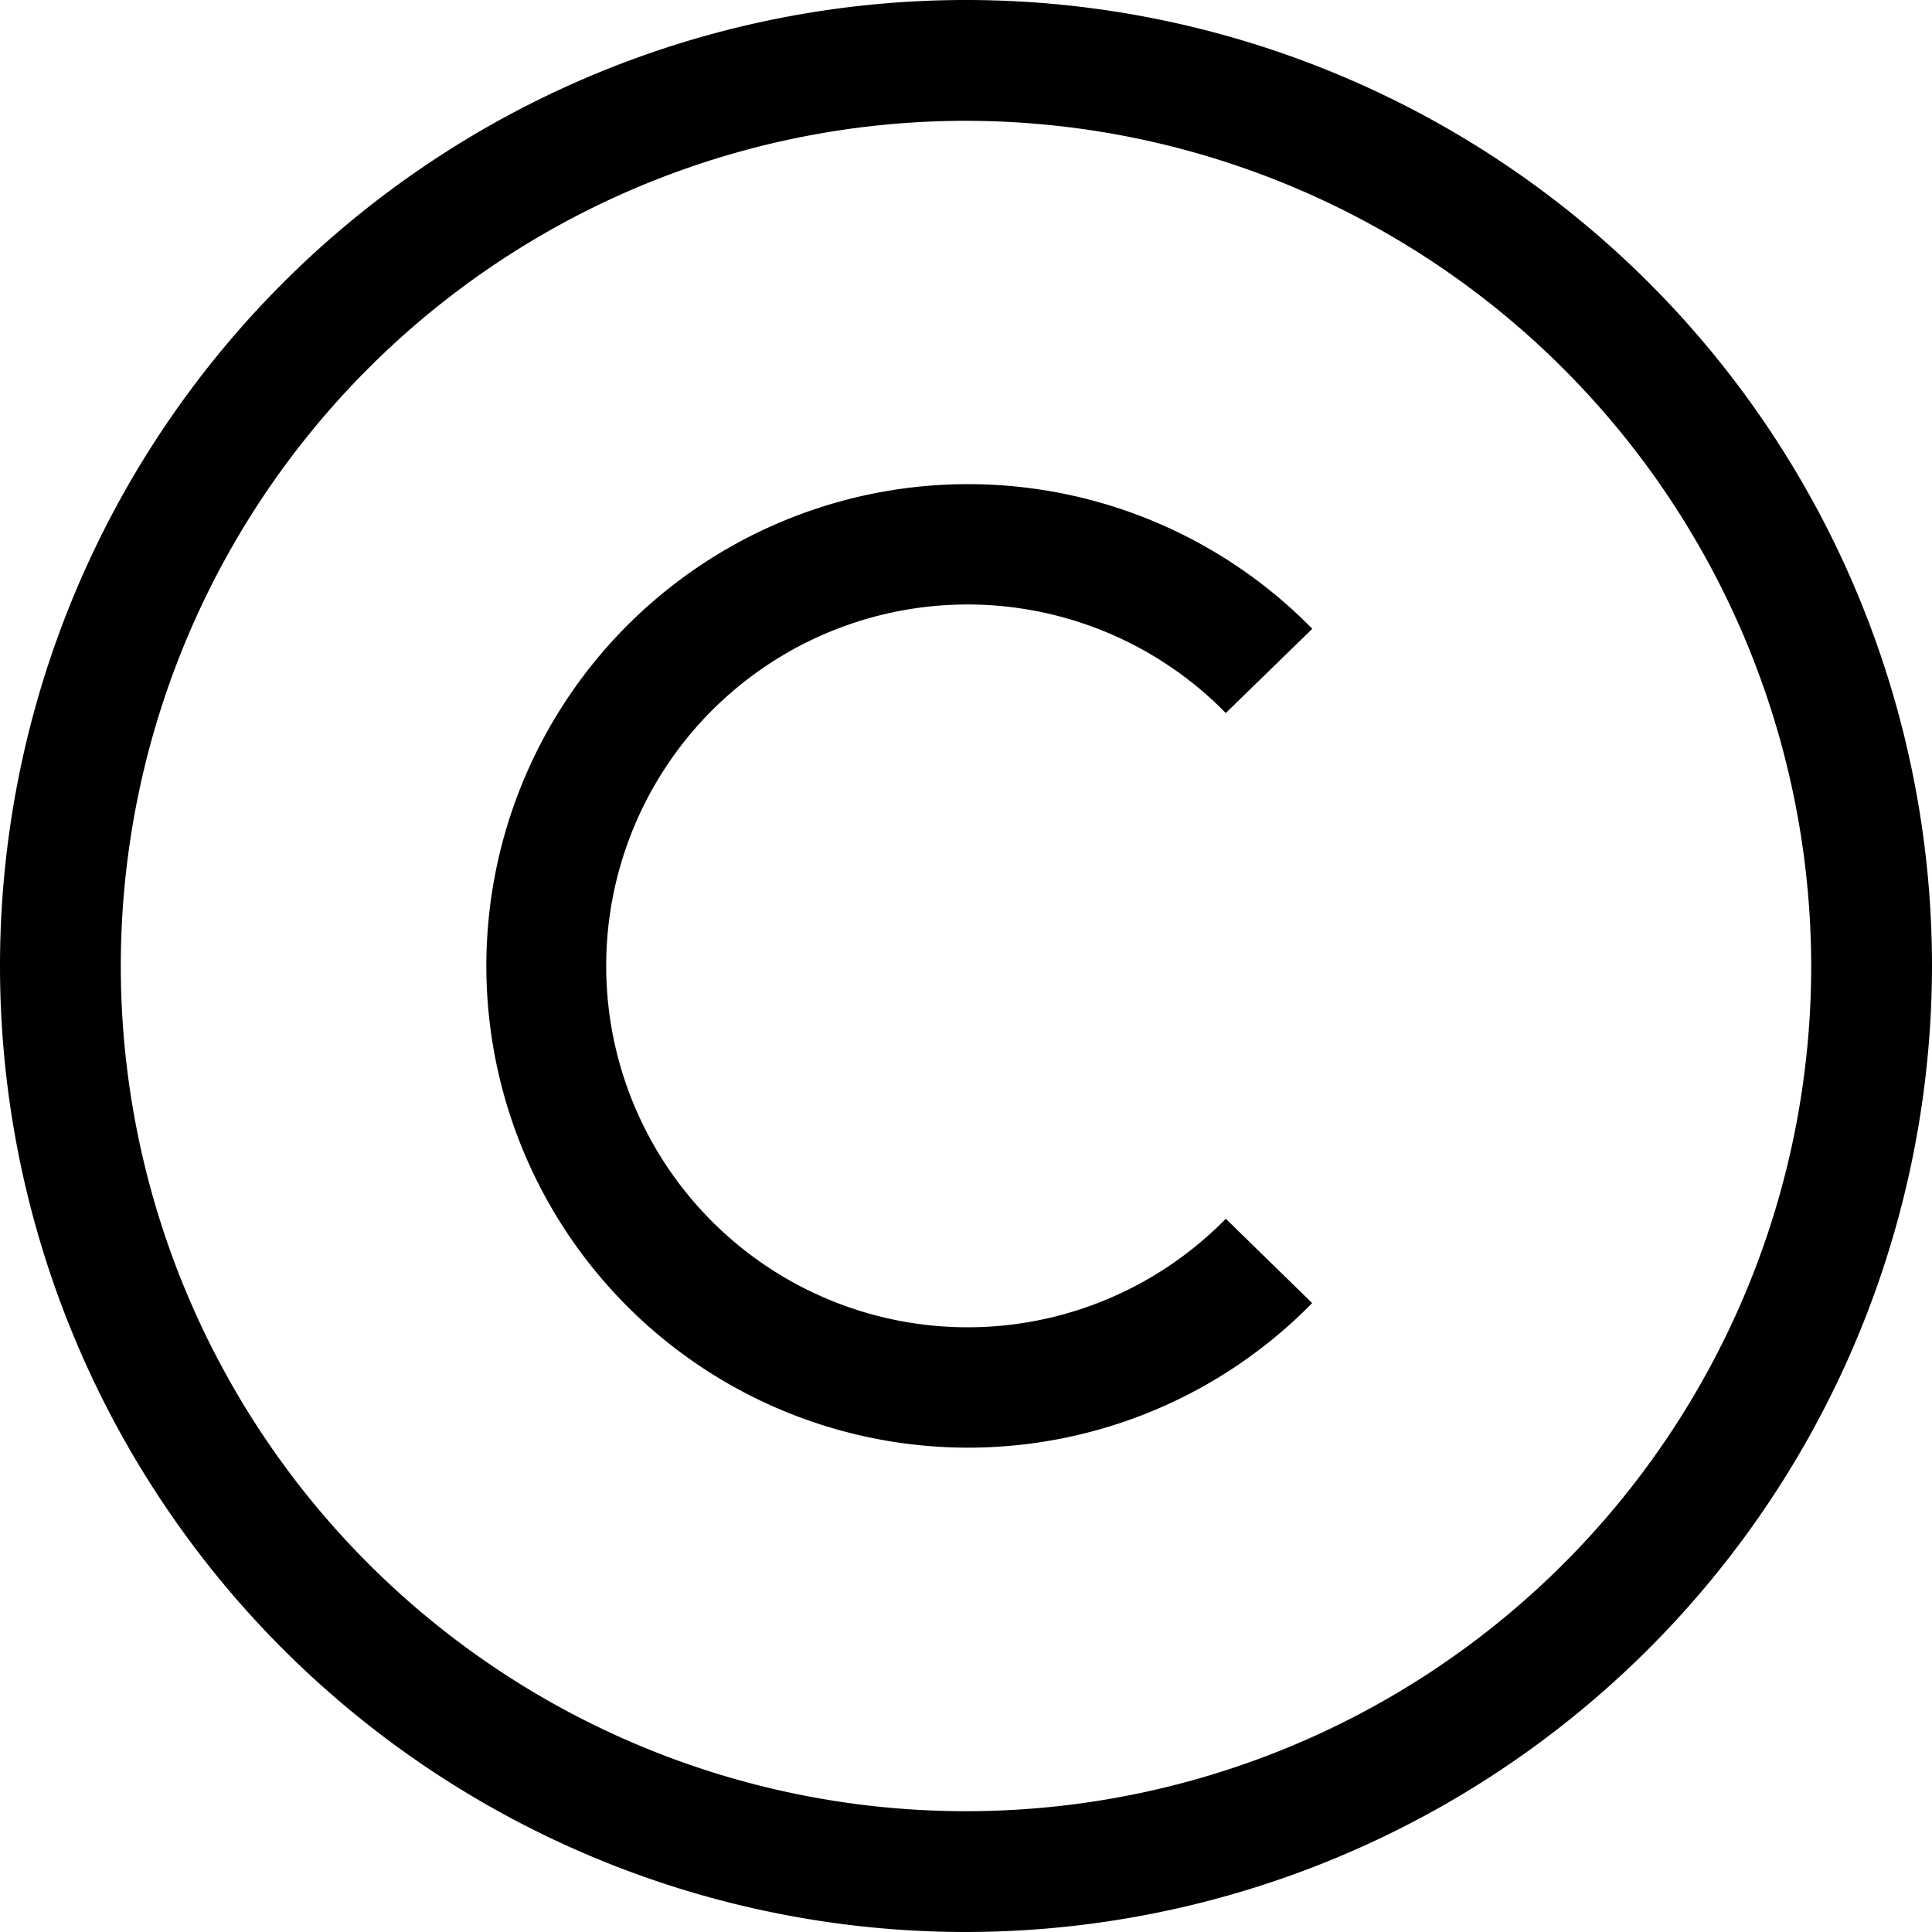
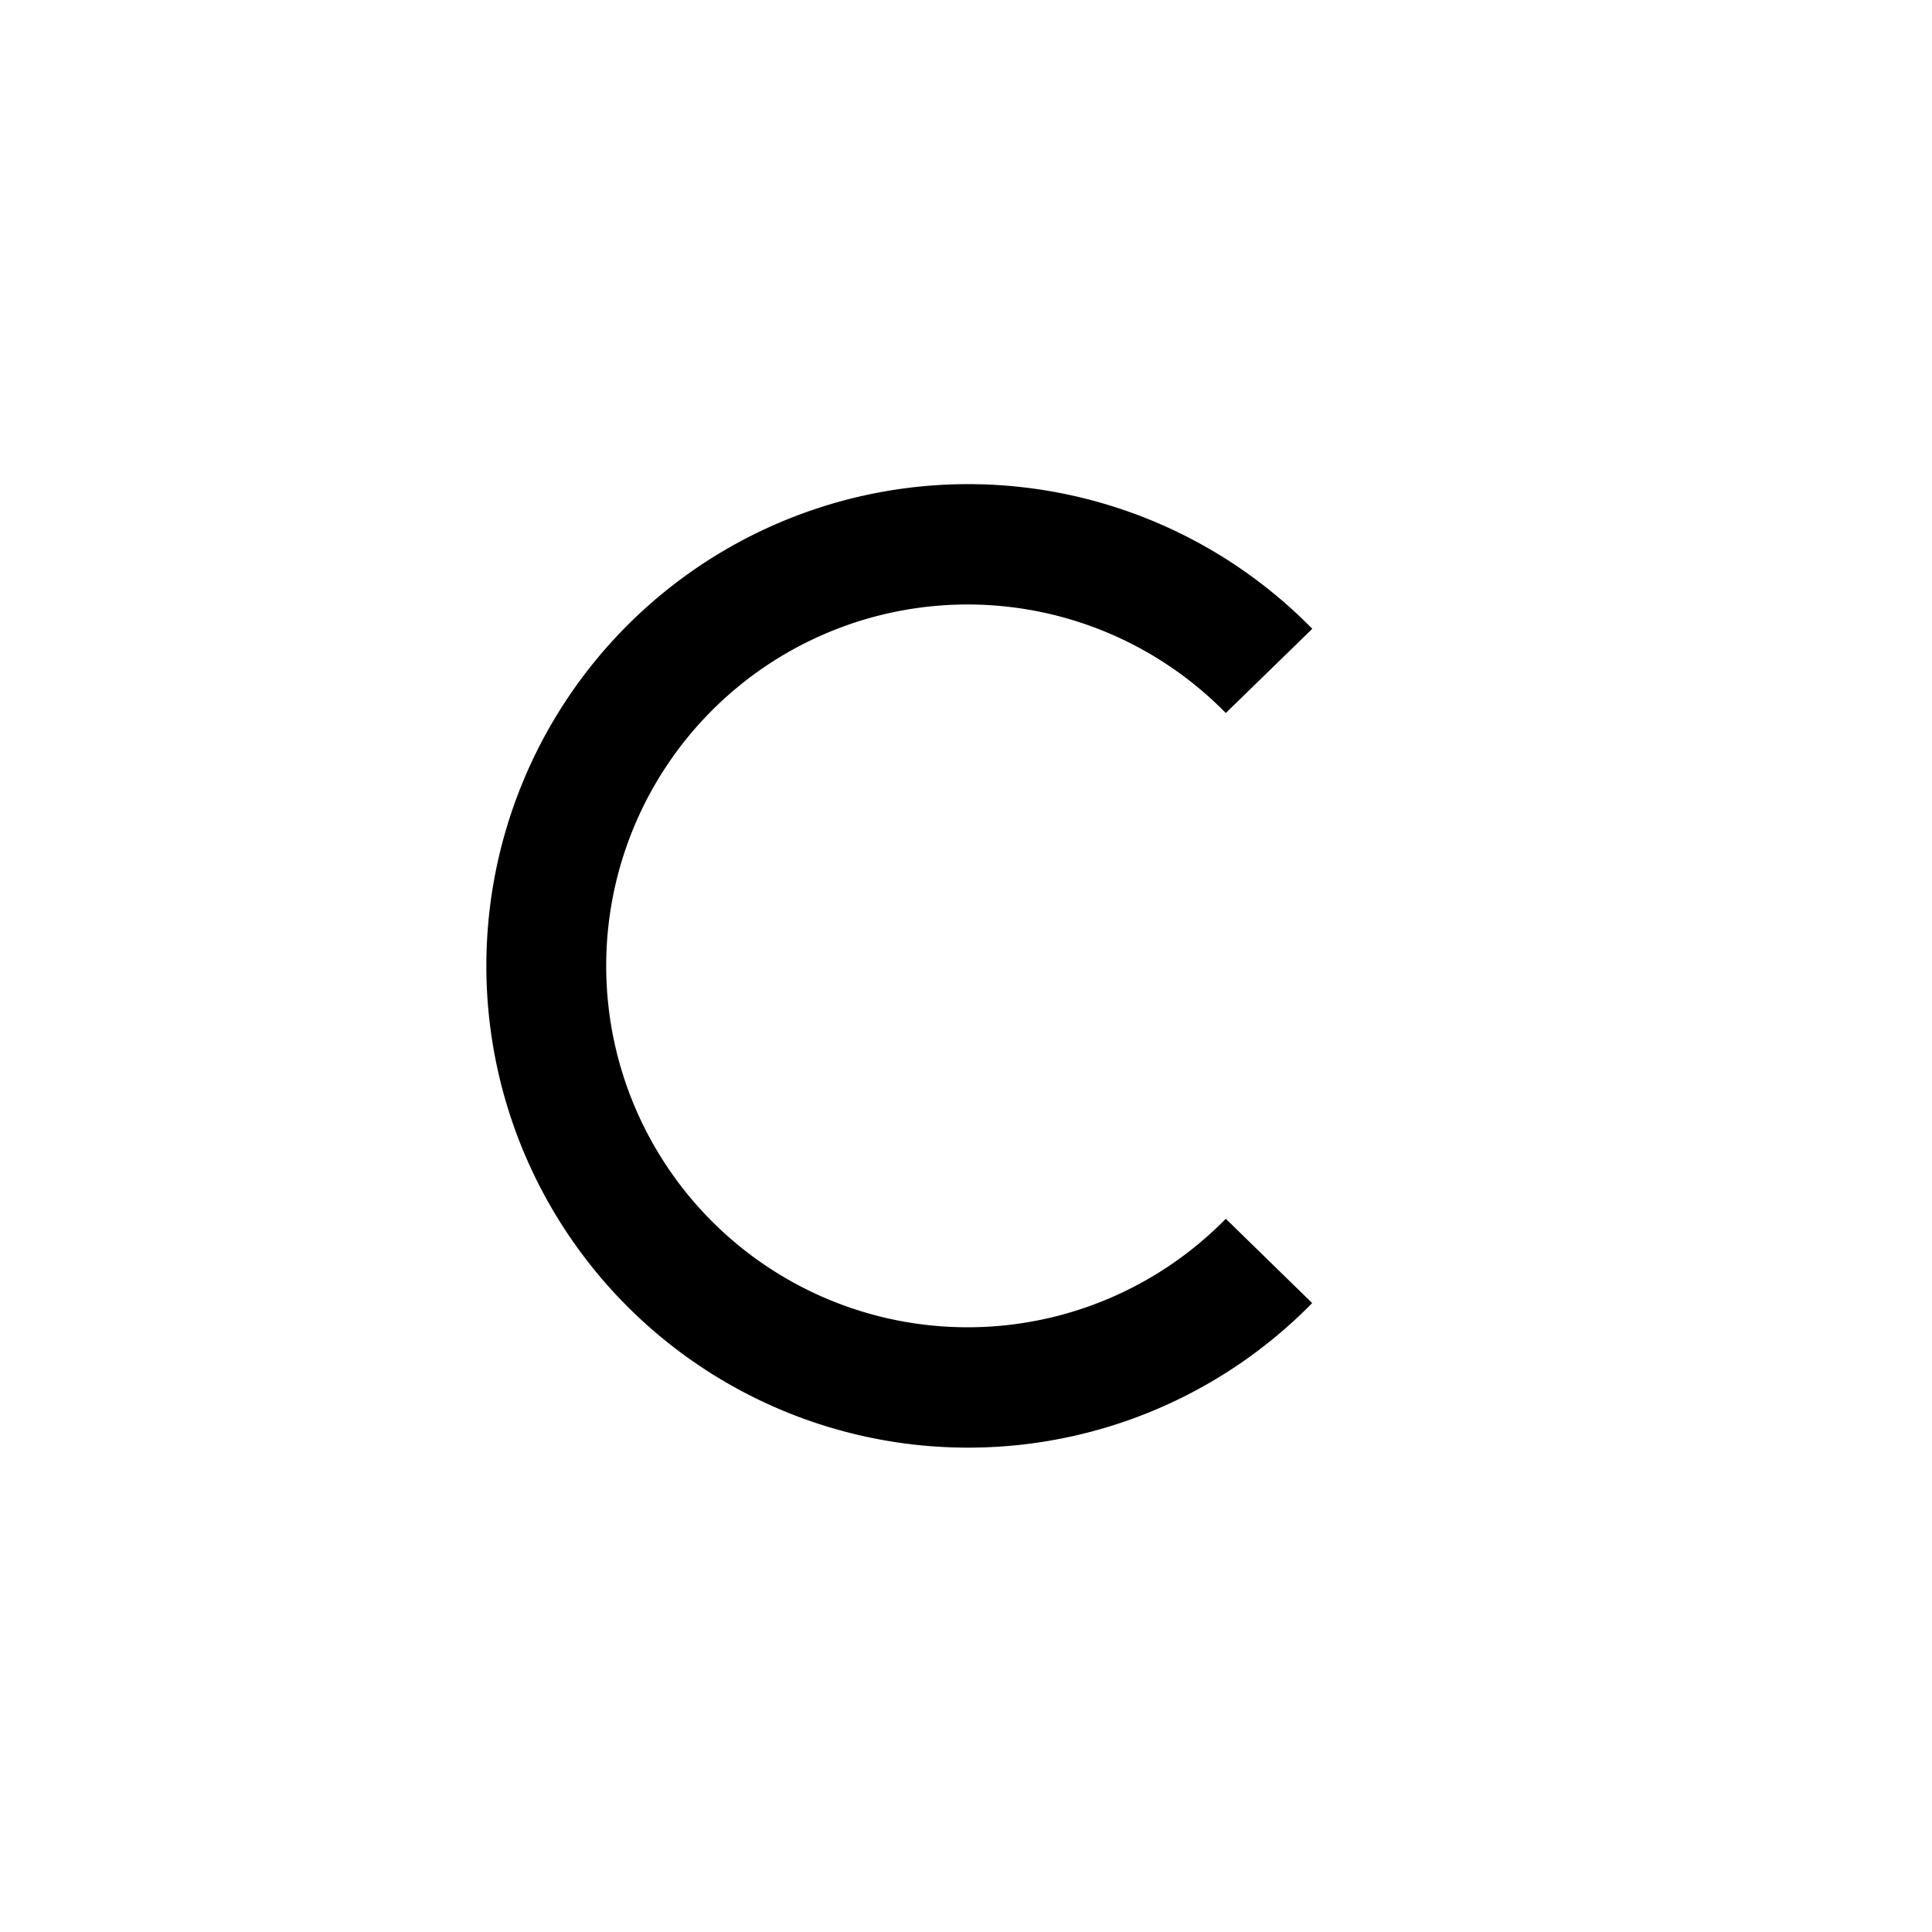
<svg xmlns="http://www.w3.org/2000/svg" viewBox="0 0 17 17">
  <g id="copyright" transform="translate(0 0)">
-     <path id="Pfad_189" data-name="Pfad 189" d="M8.5,17A8.5,8.5,0,1,1,17,8.5,8.51,8.51,0,0,1,8.5,17Zm0-15.937A7.437,7.437,0,1,0,15.937,8.5,7.446,7.446,0,0,0,8.5,1.063Z" />
    <path id="Pfad_190" data-name="Pfad 190" d="M115.084,119.3a4.239,4.239,0,1,1,3.044-7.205l-.761.741a3.18,3.18,0,1,0,0,4.45l.76.742A4.237,4.237,0,0,1,115.084,119.3Z" transform="translate(-106.581 -106.562)" />
  </g>
</svg>